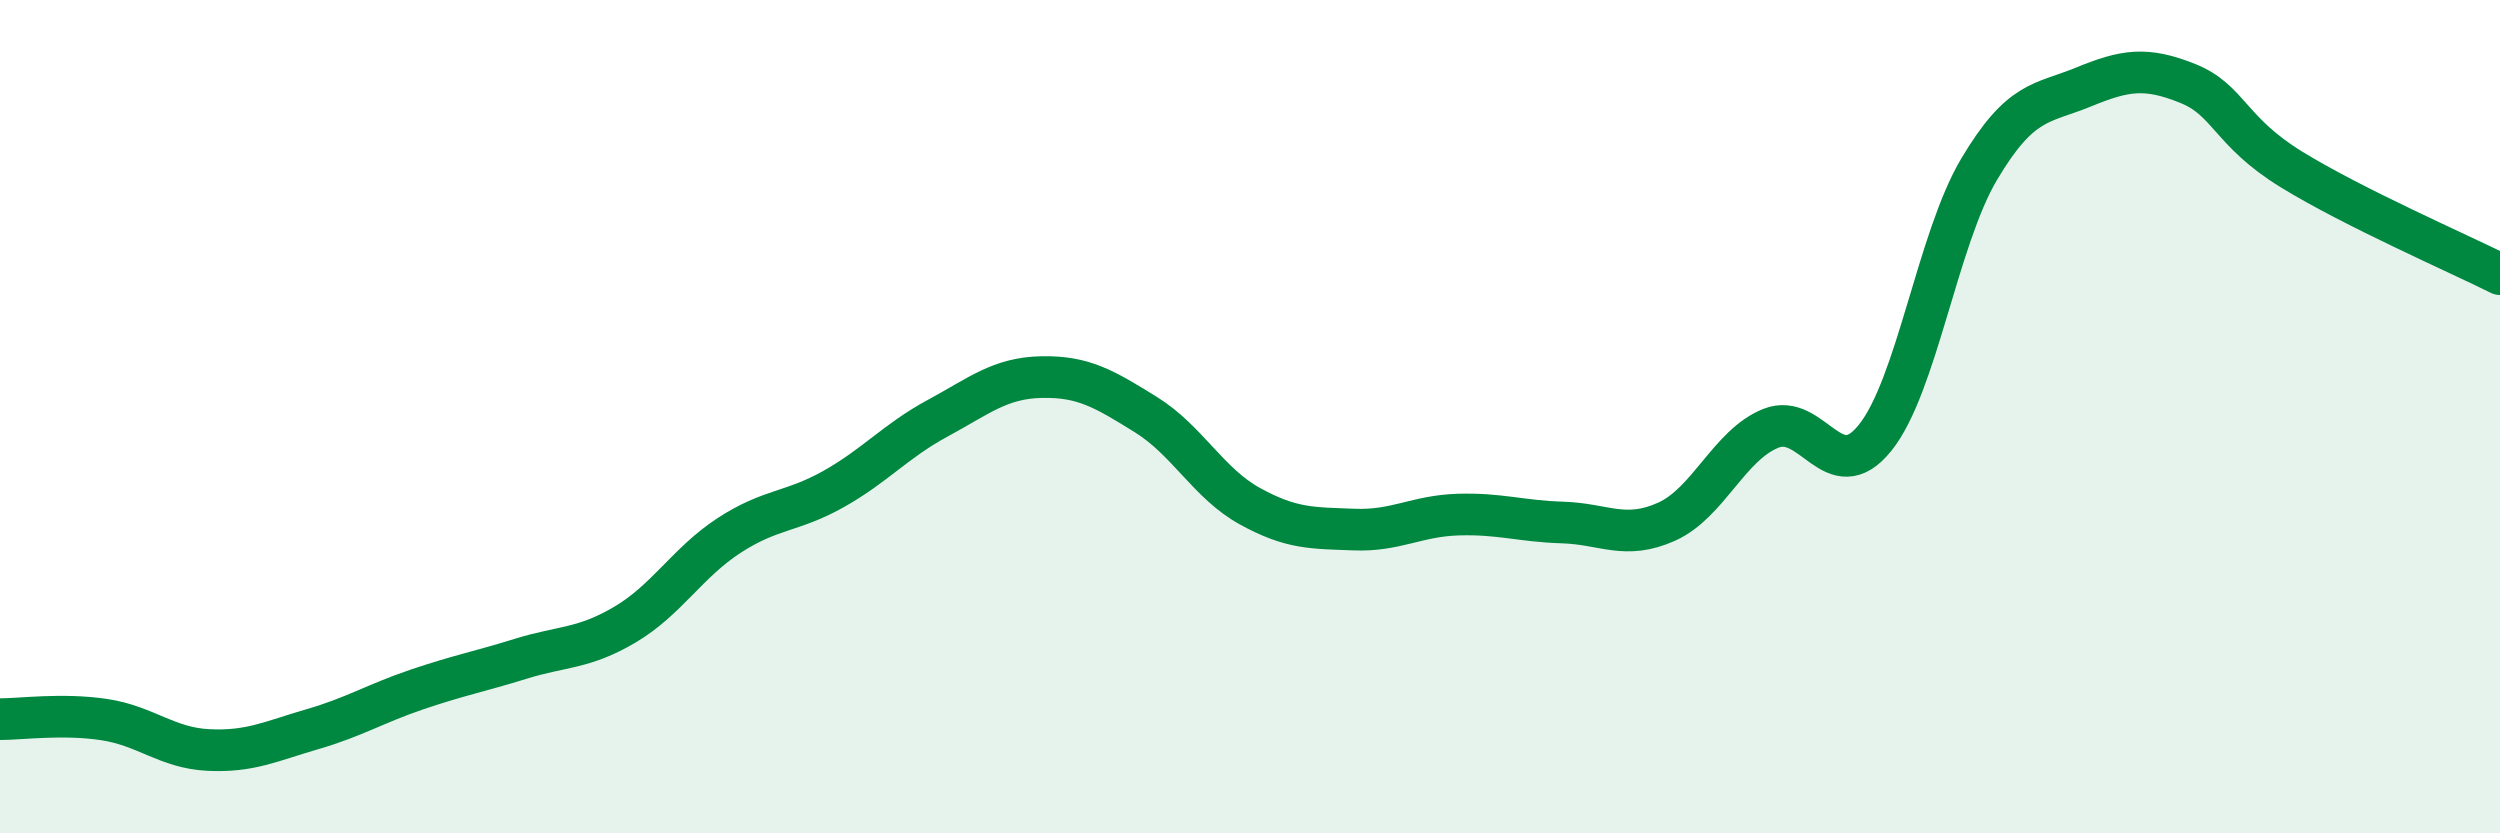
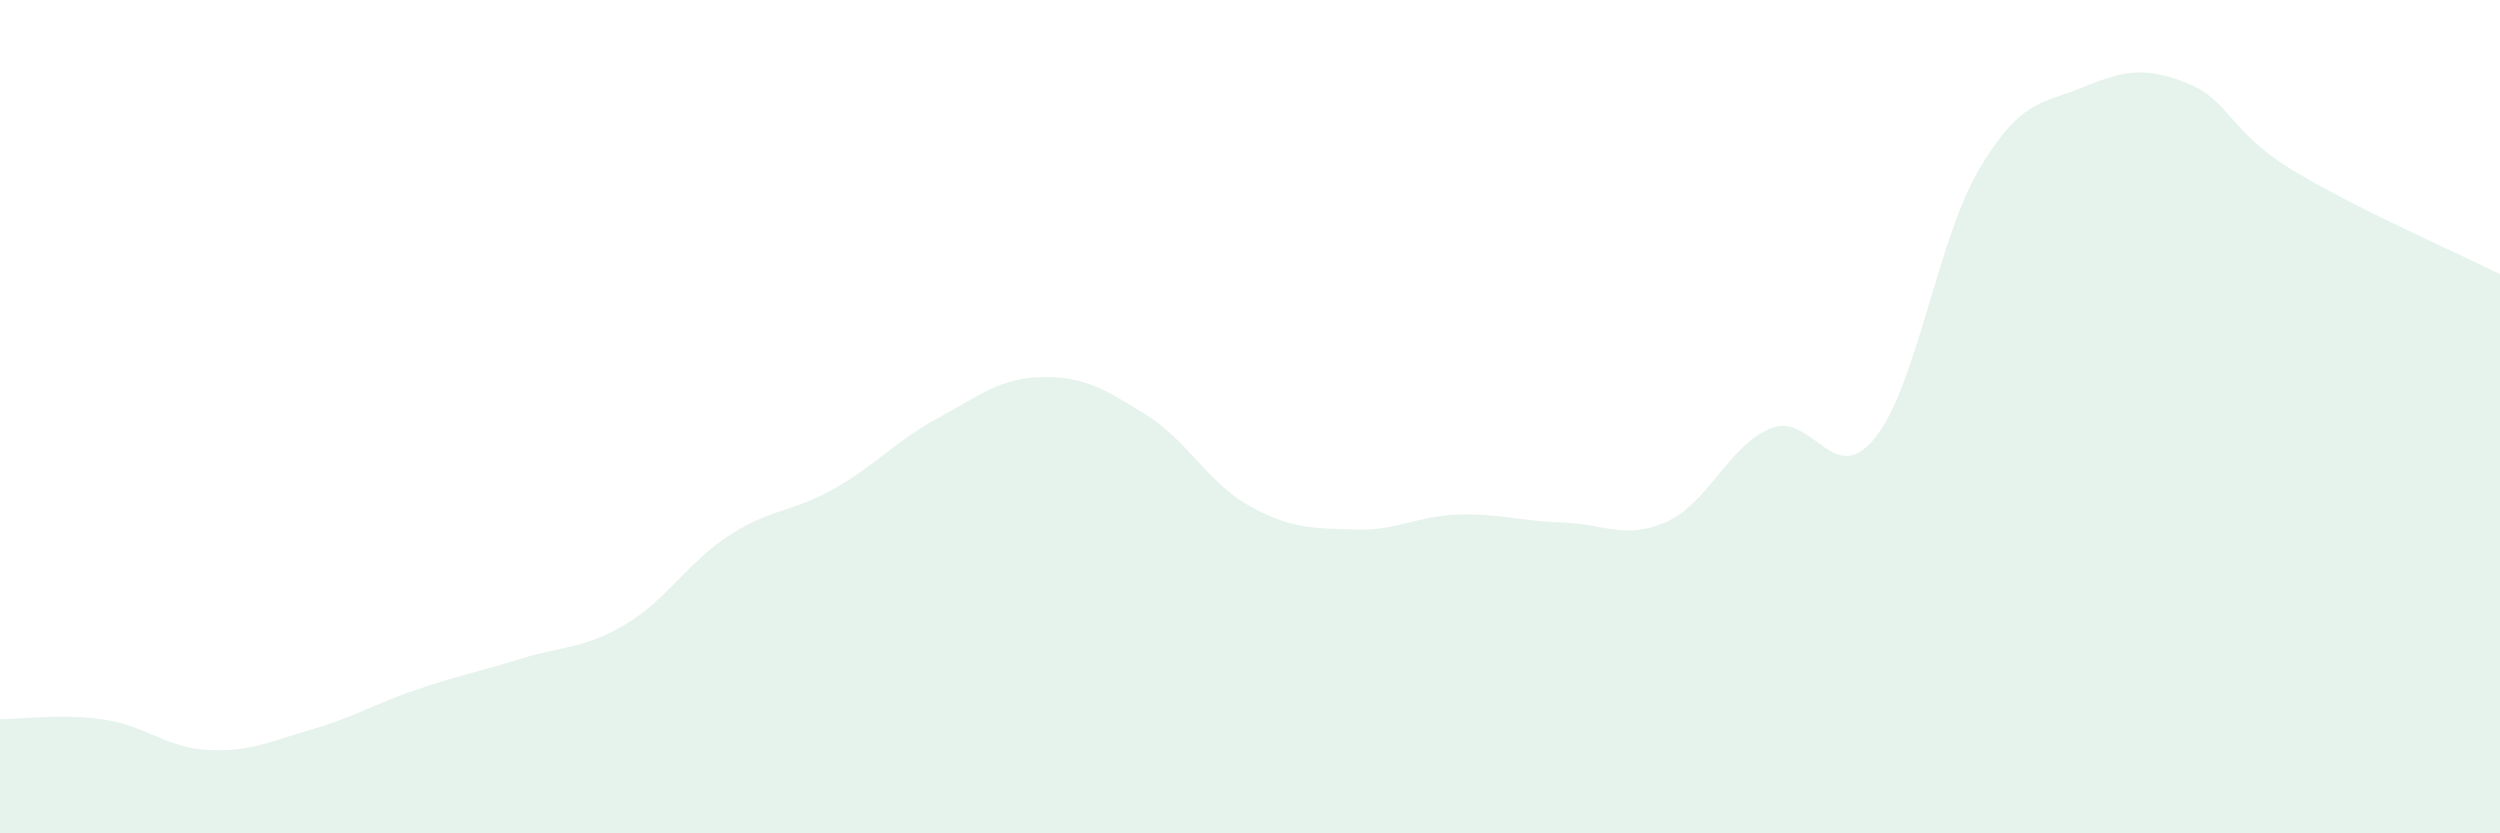
<svg xmlns="http://www.w3.org/2000/svg" width="60" height="20" viewBox="0 0 60 20">
  <path d="M 0,17.26 C 0.5,17.26 1.5,17.12 2.5,17.27 C 3.5,17.42 4,17.95 5,18 C 6,18.05 6.5,17.79 7.5,17.5 C 8.5,17.21 9,16.89 10,16.55 C 11,16.21 11.5,16.12 12.5,15.81 C 13.5,15.5 14,15.58 15,14.99 C 16,14.4 16.5,13.5 17.5,12.85 C 18.5,12.2 19,12.3 20,11.74 C 21,11.18 21.5,10.58 22.5,10.04 C 23.5,9.5 24,9.07 25,9.05 C 26,9.03 26.5,9.33 27.5,9.95 C 28.5,10.57 29,11.6 30,12.15 C 31,12.7 31.5,12.67 32.5,12.71 C 33.5,12.75 34,12.38 35,12.35 C 36,12.32 36.5,12.51 37.5,12.54 C 38.5,12.57 39,12.97 40,12.52 C 41,12.07 41.5,10.68 42.5,10.28 C 43.5,9.88 44,11.75 45,10.51 C 46,9.27 46.5,5.74 47.5,4.06 C 48.5,2.38 49,2.5 50,2.09 C 51,1.68 51.5,1.6 52.5,2 C 53.5,2.4 53.5,3.15 55,4.07 C 56.5,4.99 59,6.08 60,6.58L60 20L0 20Z" fill="#008740" opacity="0.1" stroke-linecap="round" stroke-linejoin="round" />
-   <path d="M 0,17.26 C 0.5,17.26 1.5,17.12 2.5,17.27 C 3.5,17.42 4,17.95 5,18 C 6,18.05 6.5,17.79 7.5,17.5 C 8.5,17.21 9,16.89 10,16.55 C 11,16.21 11.5,16.12 12.5,15.81 C 13.5,15.5 14,15.58 15,14.99 C 16,14.4 16.5,13.5 17.5,12.85 C 18.5,12.2 19,12.3 20,11.74 C 21,11.18 21.5,10.58 22.5,10.04 C 23.5,9.5 24,9.07 25,9.05 C 26,9.03 26.5,9.33 27.5,9.95 C 28.5,10.57 29,11.6 30,12.15 C 31,12.7 31.5,12.67 32.5,12.71 C 33.5,12.75 34,12.38 35,12.35 C 36,12.32 36.5,12.51 37.5,12.54 C 38.5,12.57 39,12.97 40,12.52 C 41,12.07 41.5,10.68 42.5,10.28 C 43.5,9.88 44,11.75 45,10.51 C 46,9.27 46.5,5.74 47.5,4.06 C 48.5,2.38 49,2.5 50,2.09 C 51,1.68 51.5,1.6 52.5,2 C 53.5,2.4 53.5,3.15 55,4.07 C 56.5,4.99 59,6.08 60,6.58" stroke="#008740" stroke-width="1" fill="none" stroke-linecap="round" stroke-linejoin="round" />
</svg>